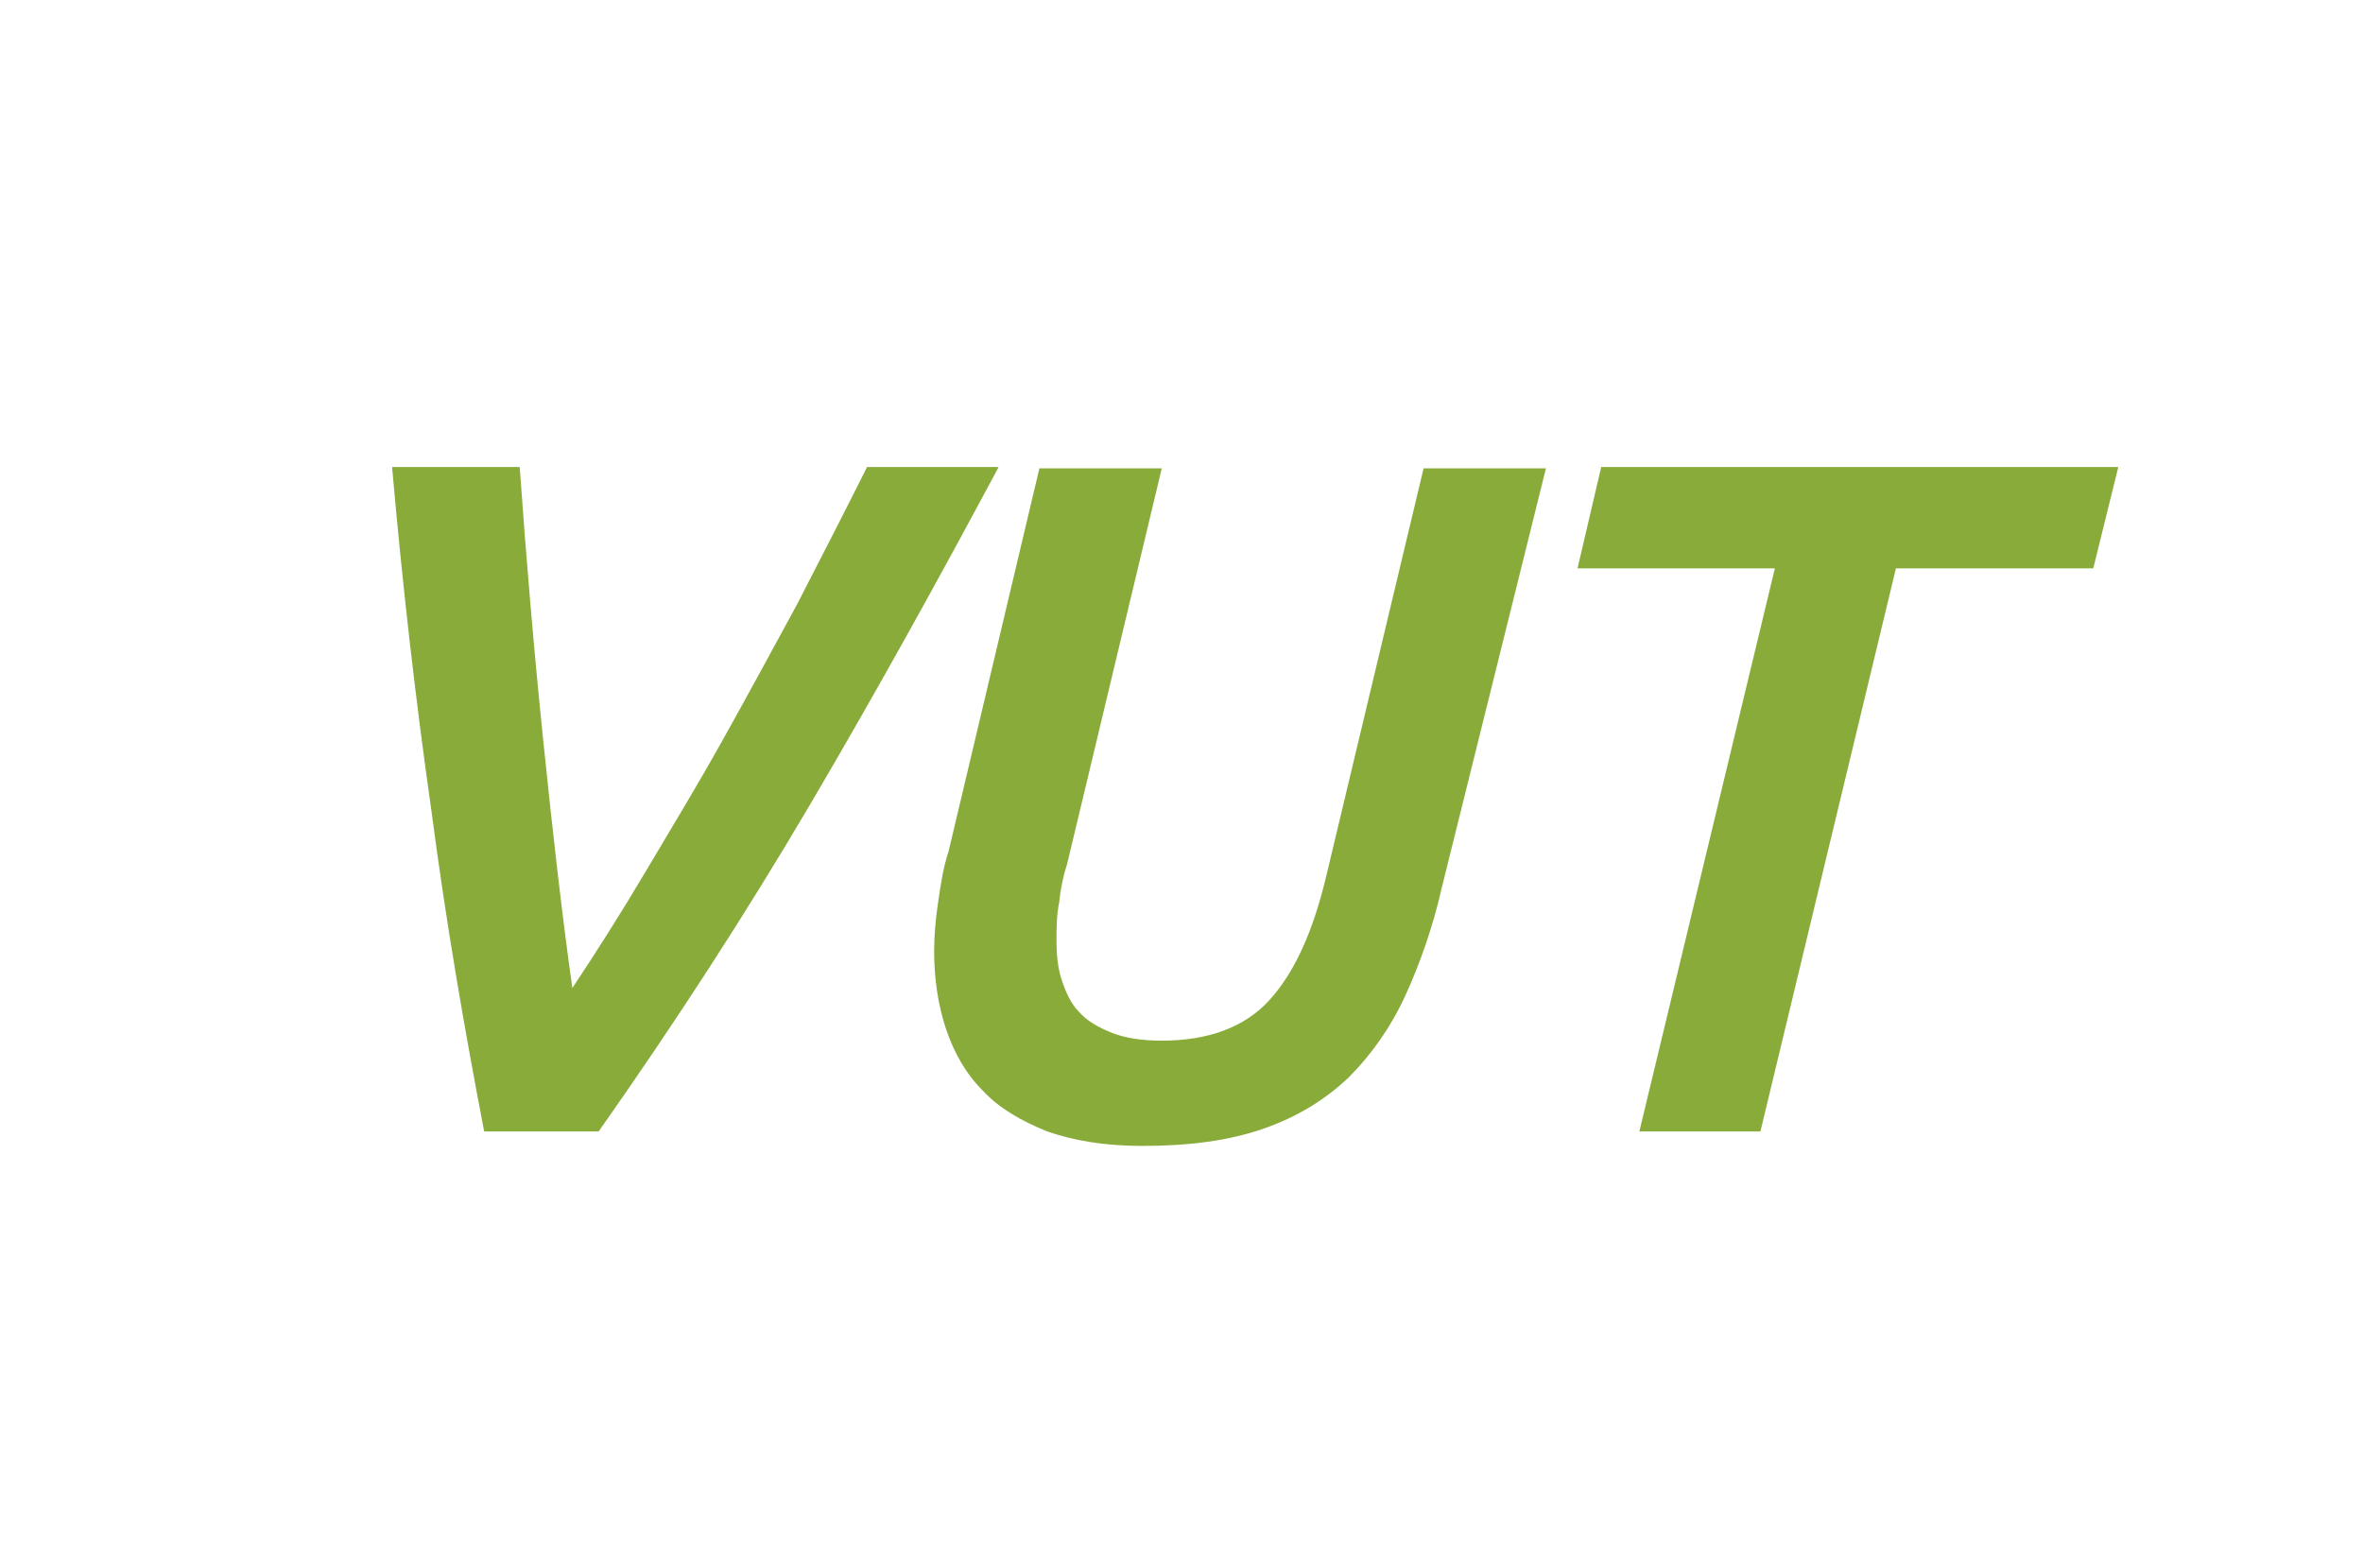
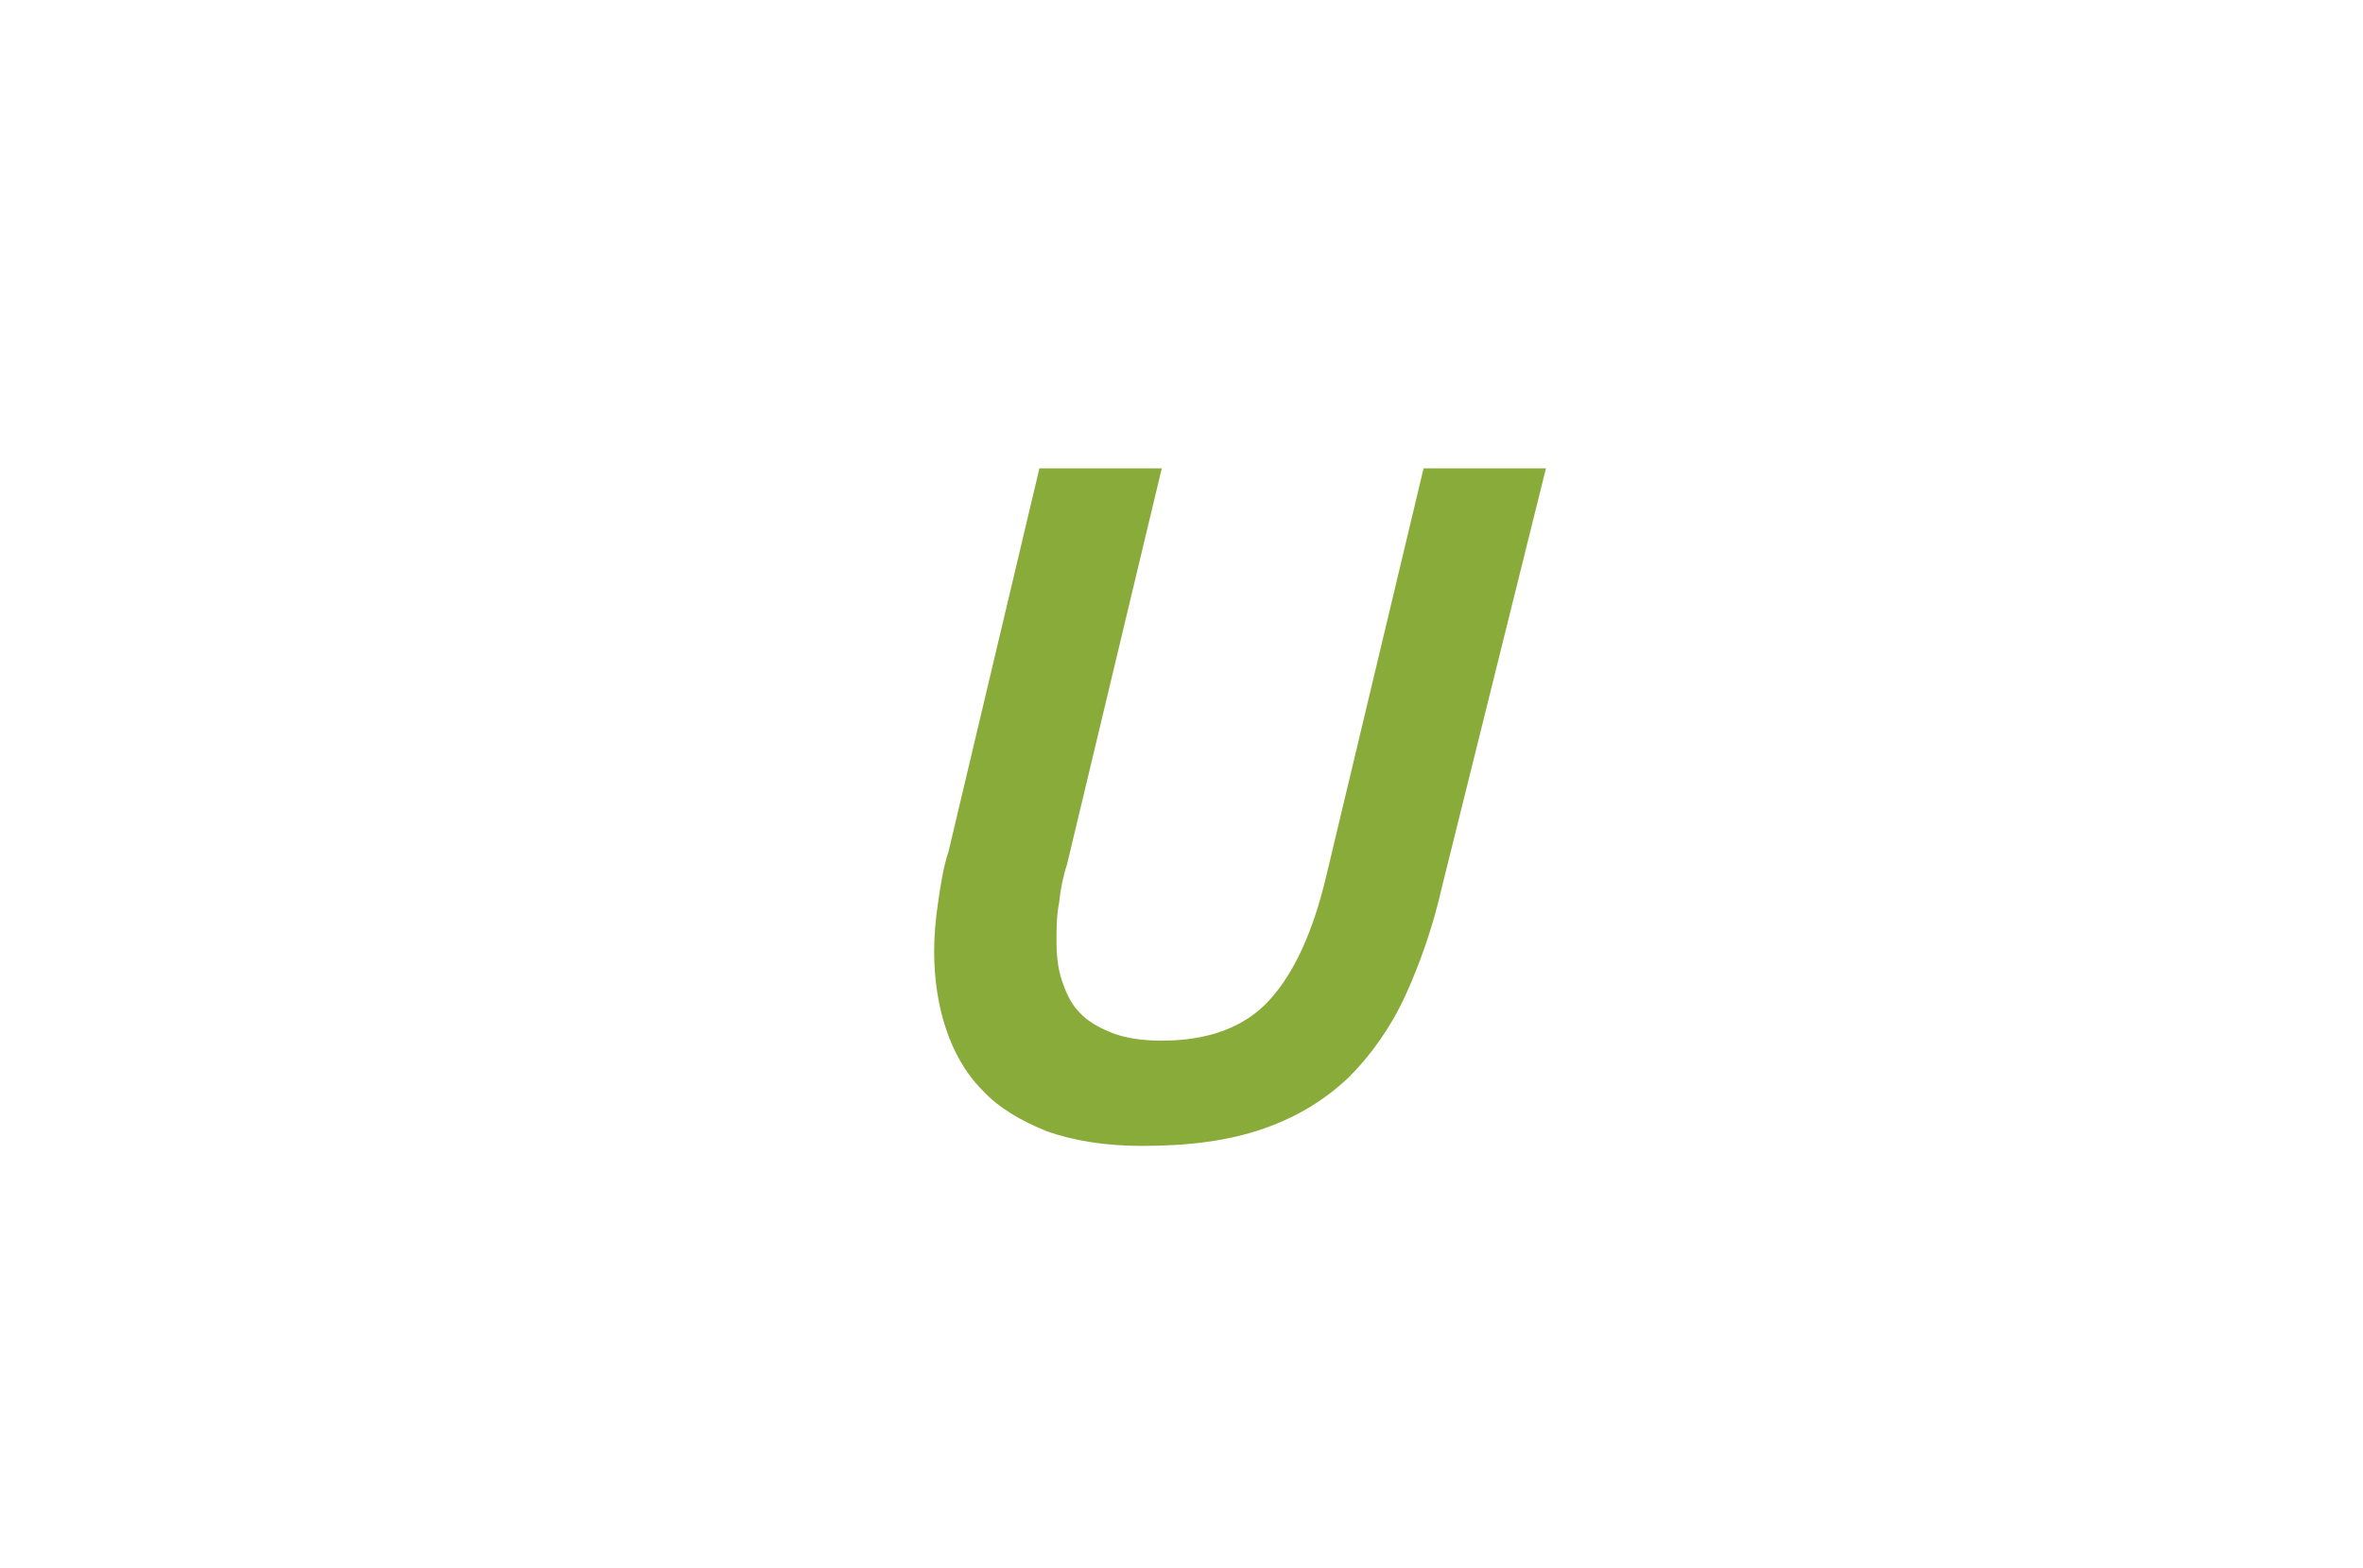
<svg xmlns="http://www.w3.org/2000/svg" version="1.1" id="Capa_1" x="0px" y="0px" viewBox="0 0 179.6 119.2" style="enable-background:new 0 0 179.6 119.2;" xml:space="preserve">
  <style type="text/css">
	.st0{fill:none;}
	.st1{fill:#88AB3A;}
</style>
  <title>icon-vut</title>
  <g id="Capa_2_1_">
    <g id="Capa_1-2">
-       <rect y="0" class="st0" width="179.6" height="119.2" />
      <g>
        <g>
-           <path class="st1" d="M45.5,86h-8.7c-1.5-7.8-2.9-15.9-4-24.3c-1.2-8.4-2.2-17.1-3-26.2h9.7c0.5,7.1,1.1,14.1,1.8,20.9      c0.7,6.8,1.4,13,2.2,18.7c1.8-2.7,3.7-5.7,5.6-8.9c1.9-3.2,3.9-6.5,5.8-9.9c1.9-3.4,3.8-6.9,5.7-10.4c1.8-3.5,3.6-7,5.3-10.4h10      c-4.6,8.6-9.3,17.1-14.3,25.6C56.6,69.6,51.2,77.9,45.5,86z" />
          <path class="st1" d="M109.6,67.4c-0.7,3.1-1.7,5.9-2.8,8.3c-1.1,2.4-2.6,4.5-4.3,6.2c-1.8,1.7-3.9,3-6.5,3.9s-5.6,1.3-9.2,1.3      c-2.8,0-5.2-0.4-7.2-1.1c-2-0.8-3.7-1.8-4.9-3.1c-1.3-1.3-2.2-2.9-2.8-4.7c-0.6-1.8-0.9-3.8-0.9-5.9c0-1.1,0.1-2.4,0.3-3.7      c0.2-1.4,0.4-2.7,0.8-3.9l6.9-29.1h9.3l-7.2,30.1c-0.3,0.9-0.5,1.9-0.6,2.9c-0.2,1-0.2,2-0.2,2.9c0,1.1,0.1,2.1,0.4,3      c0.3,0.9,0.7,1.8,1.3,2.4c0.6,0.7,1.5,1.2,2.5,1.6c1,0.4,2.3,0.6,3.8,0.6c3.5,0,6.3-1,8.2-3.1c1.9-2.1,3.3-5.2,4.3-9.4l7.4-31      h9.3L109.6,67.4z" />
-           <path class="st1" d="M161,35.5l-1.9,7.7h-15L133.8,86h-9.2l10.3-42.8h-15l1.8-7.7H161z" />
        </g>
      </g>
    </g>
  </g>
</svg>